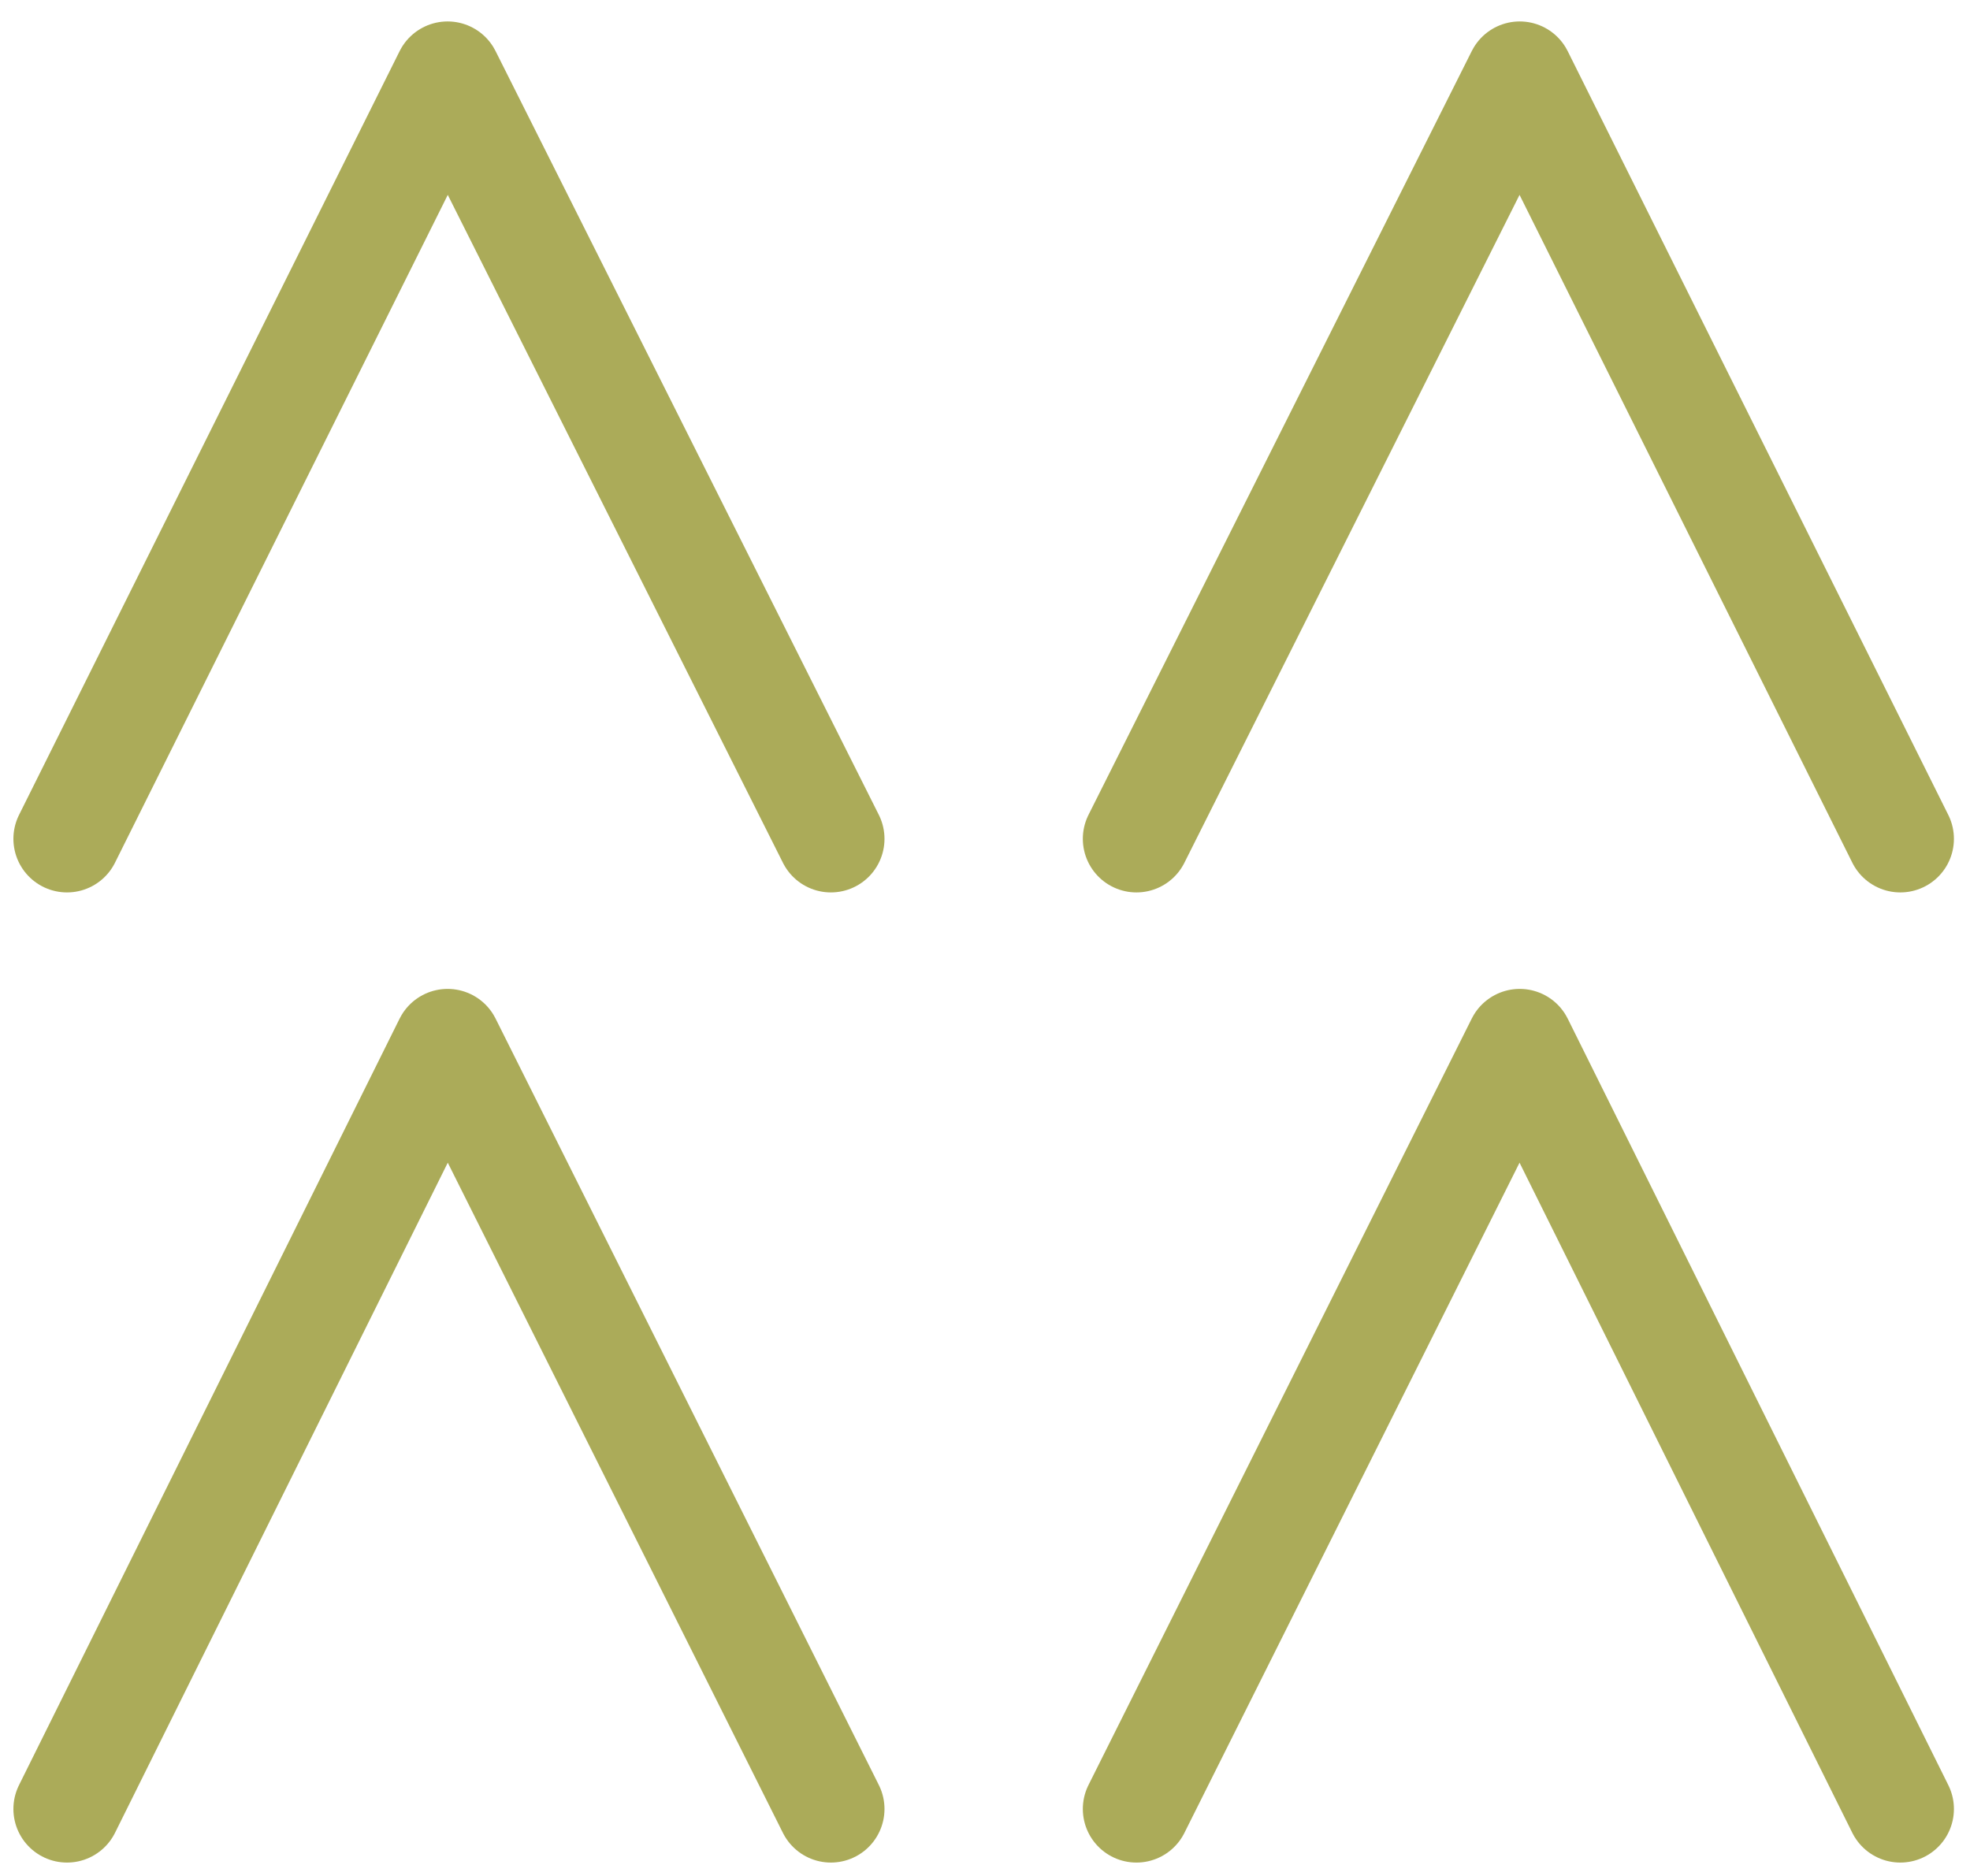
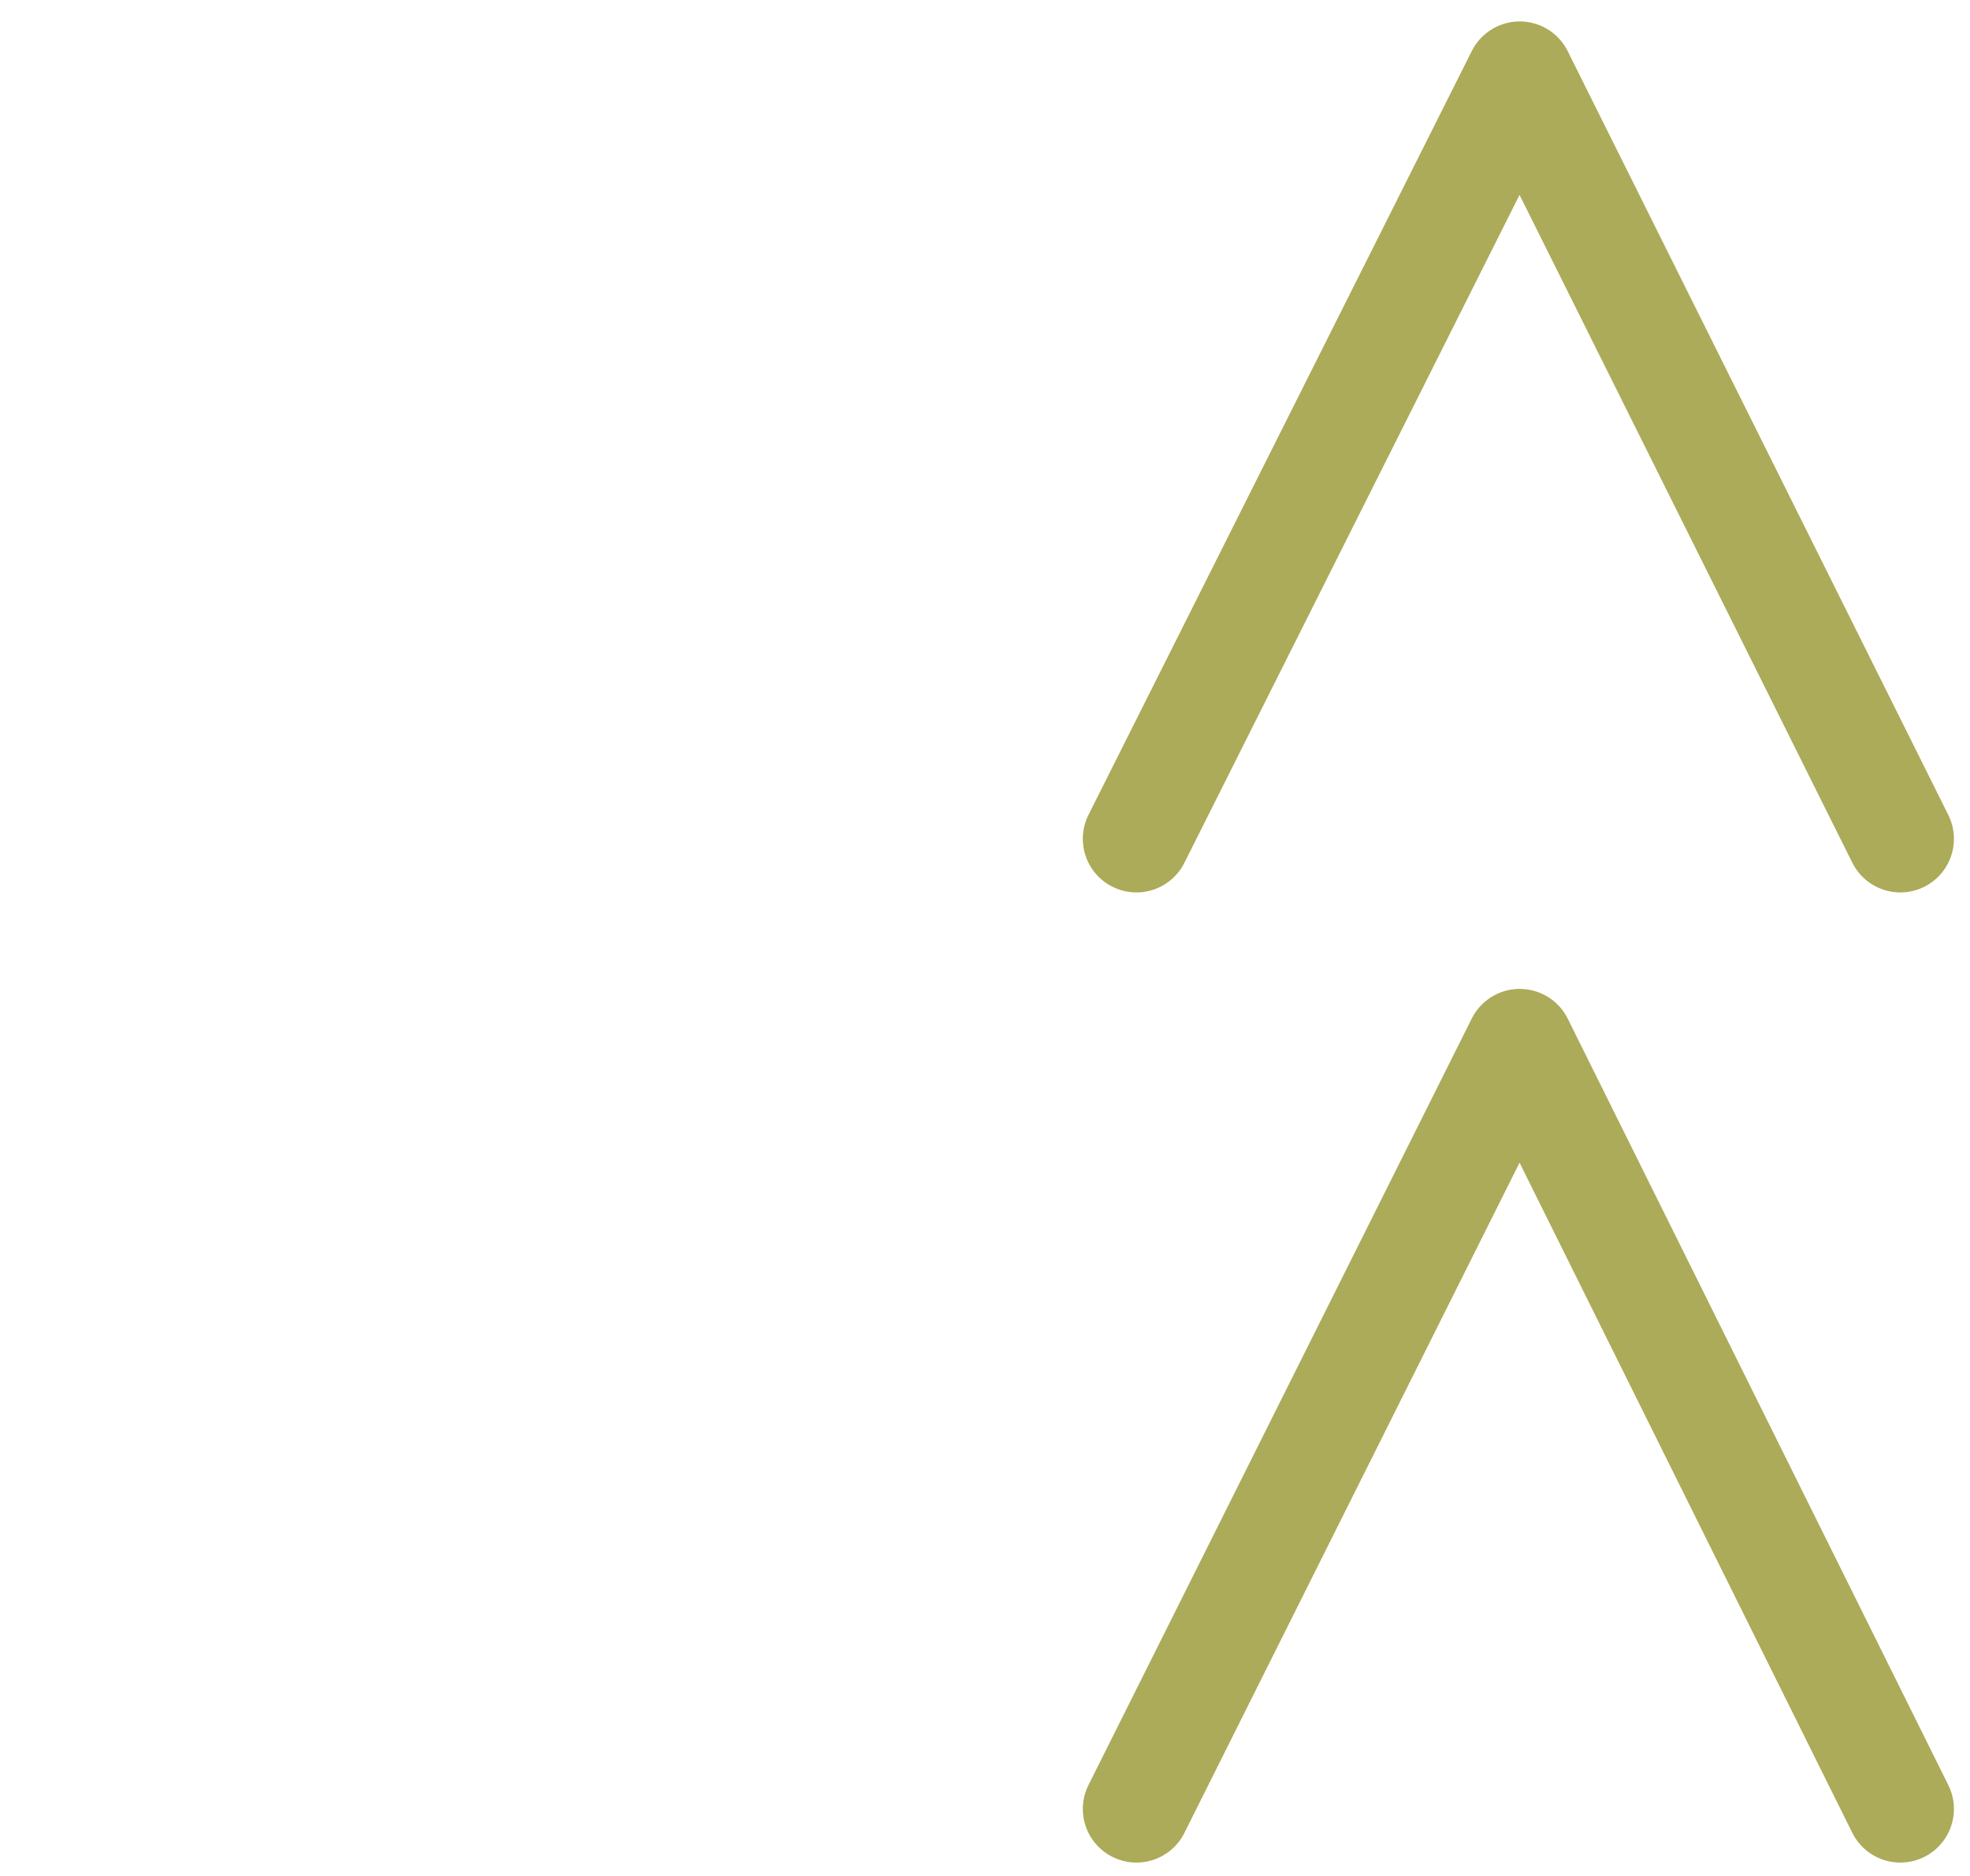
<svg xmlns="http://www.w3.org/2000/svg" version="1.1" id="Layer_1" x="0px" y="0px" viewBox="0 0 73.5 70" style="enable-background:new 0 0 73.5 70;" xml:space="preserve">
  <style type="text/css">
	.st0{fill:none;stroke:#ABAB59;stroke-width:4;stroke-linecap:round;stroke-linejoin:round;stroke-miterlimit:10;}
</style>
  <g>
-     <polyline class="st0" points="2.5,31.3 16.7,2.8 31,31.3  " />
    <polyline class="st0" points="42.4,31.3 56.7,2.8 70.9,31.3  " />
-     <polyline class="st0" points="2.5,67.5 16.7,38.9 31,67.5  " />
    <polyline class="st0" points="42.4,67.5 56.7,38.9 70.9,67.5  " />
  </g>
</svg>